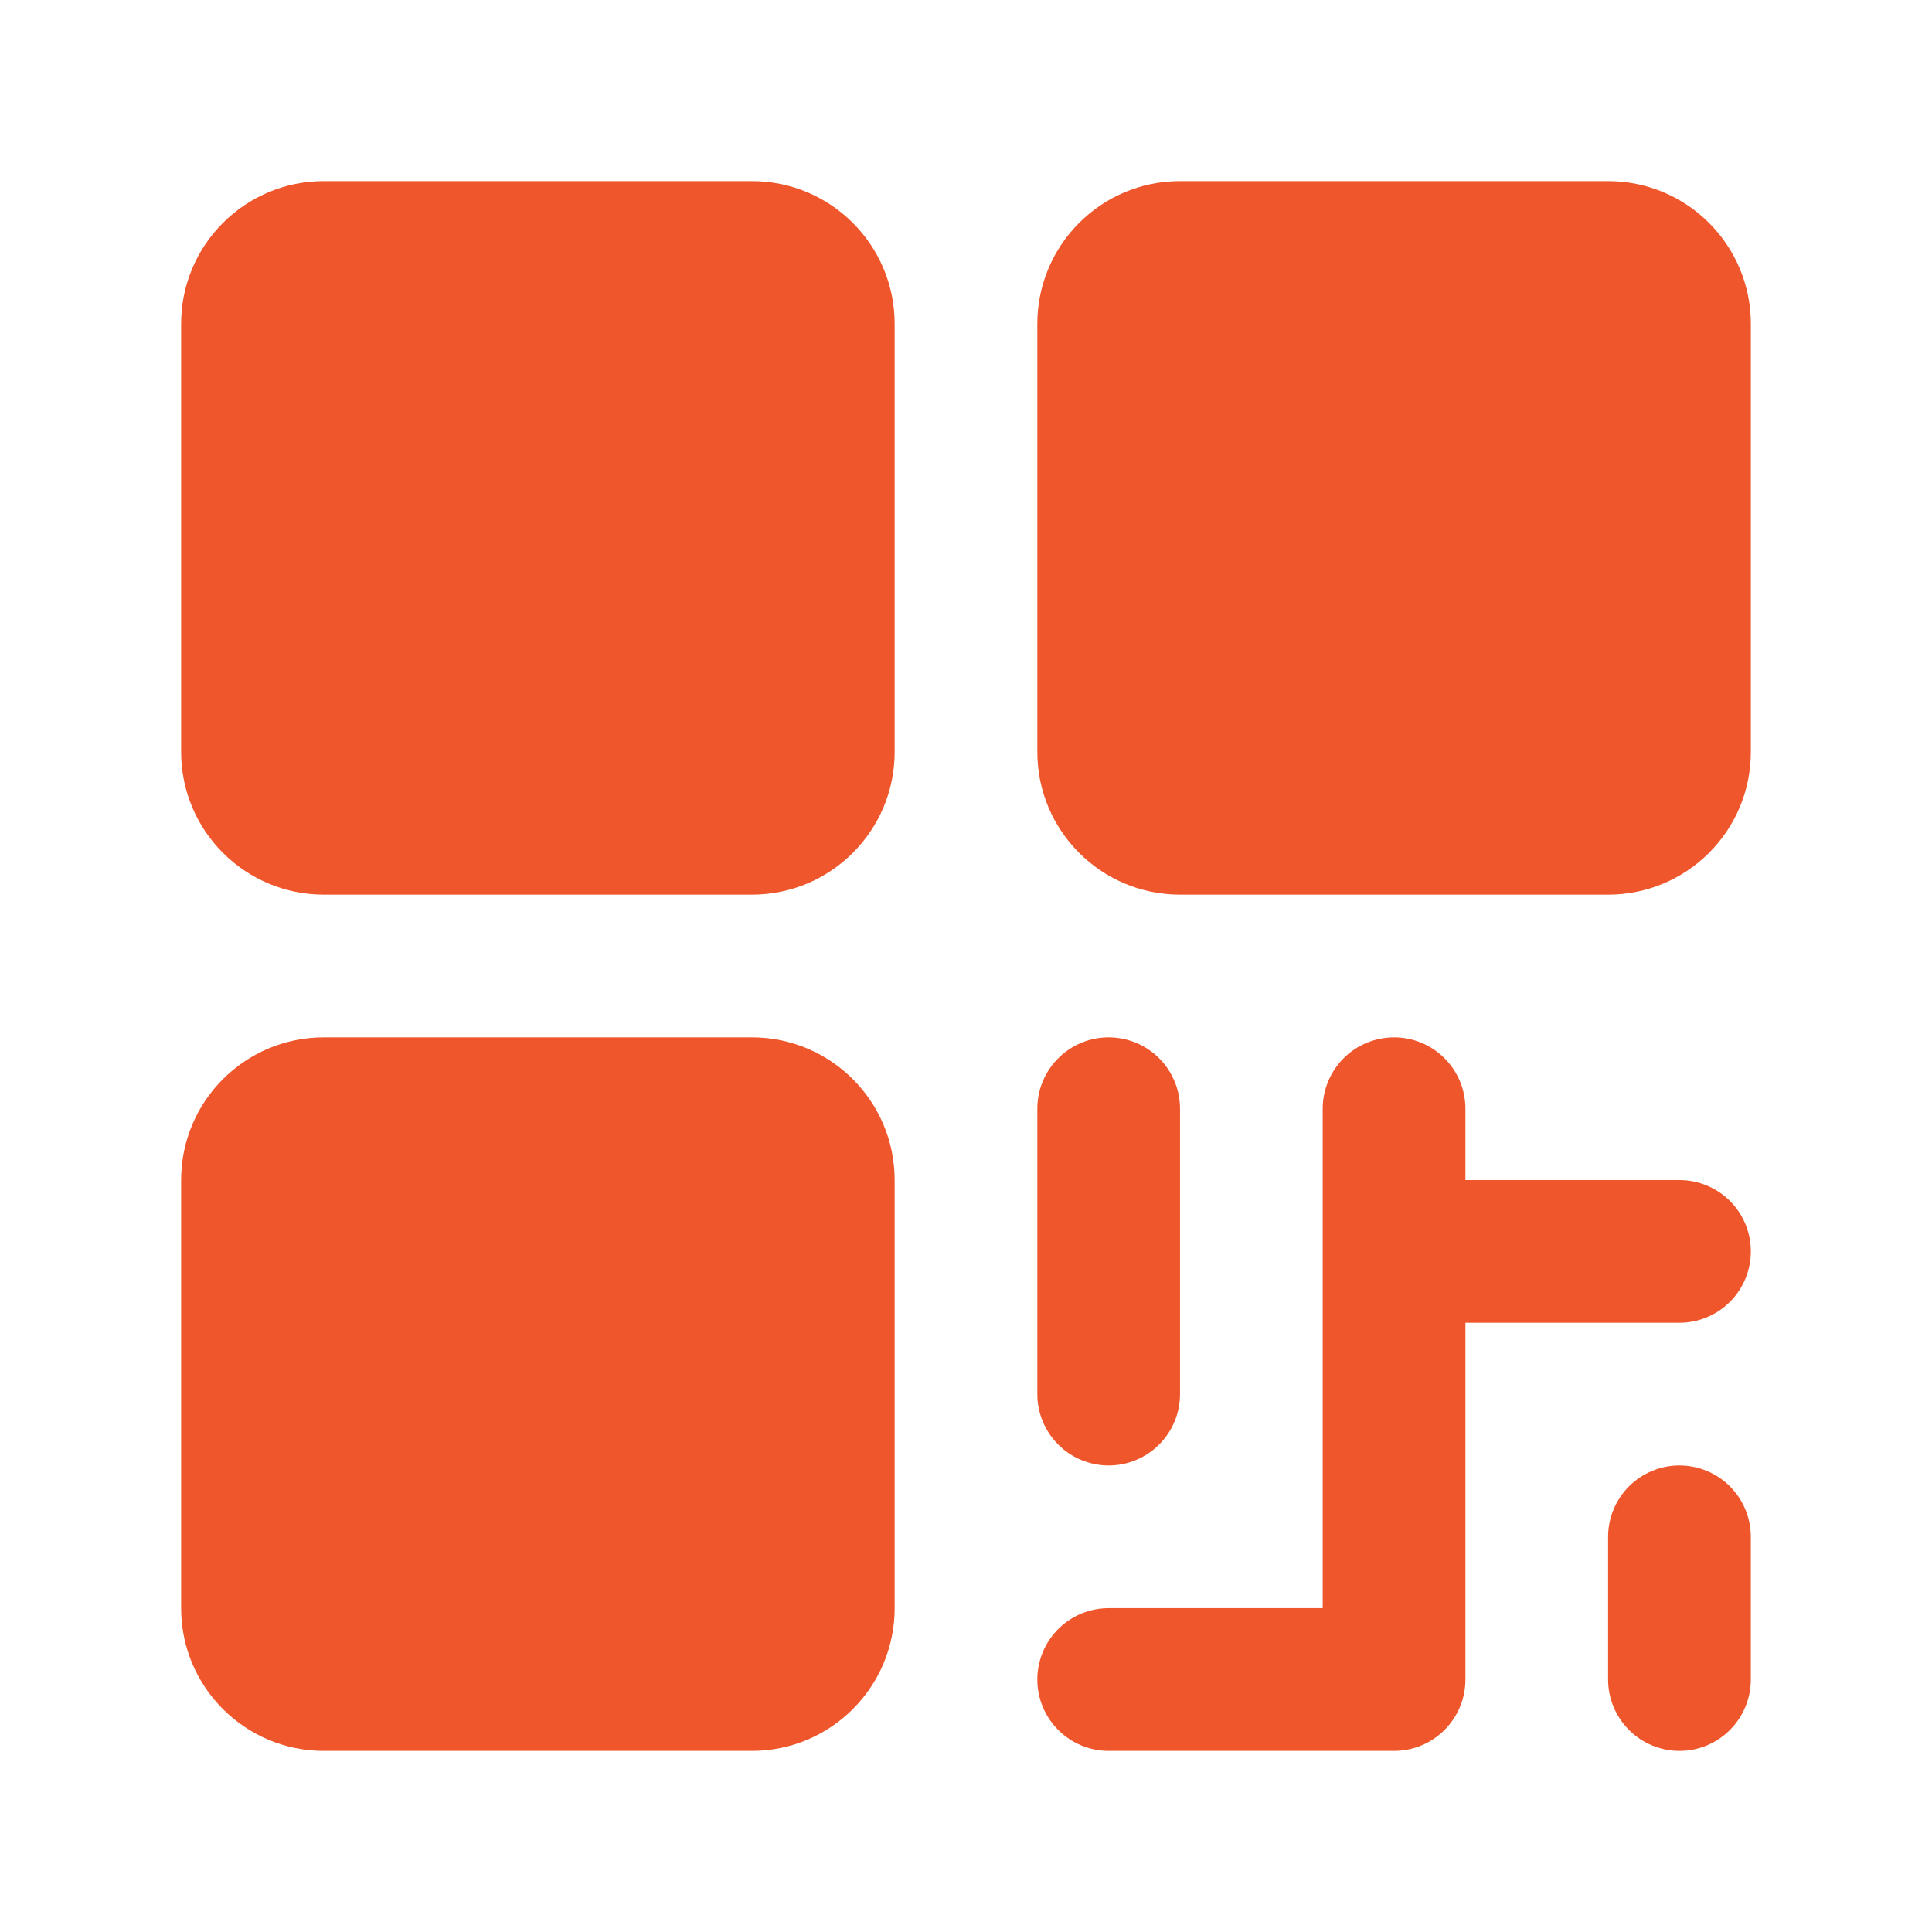
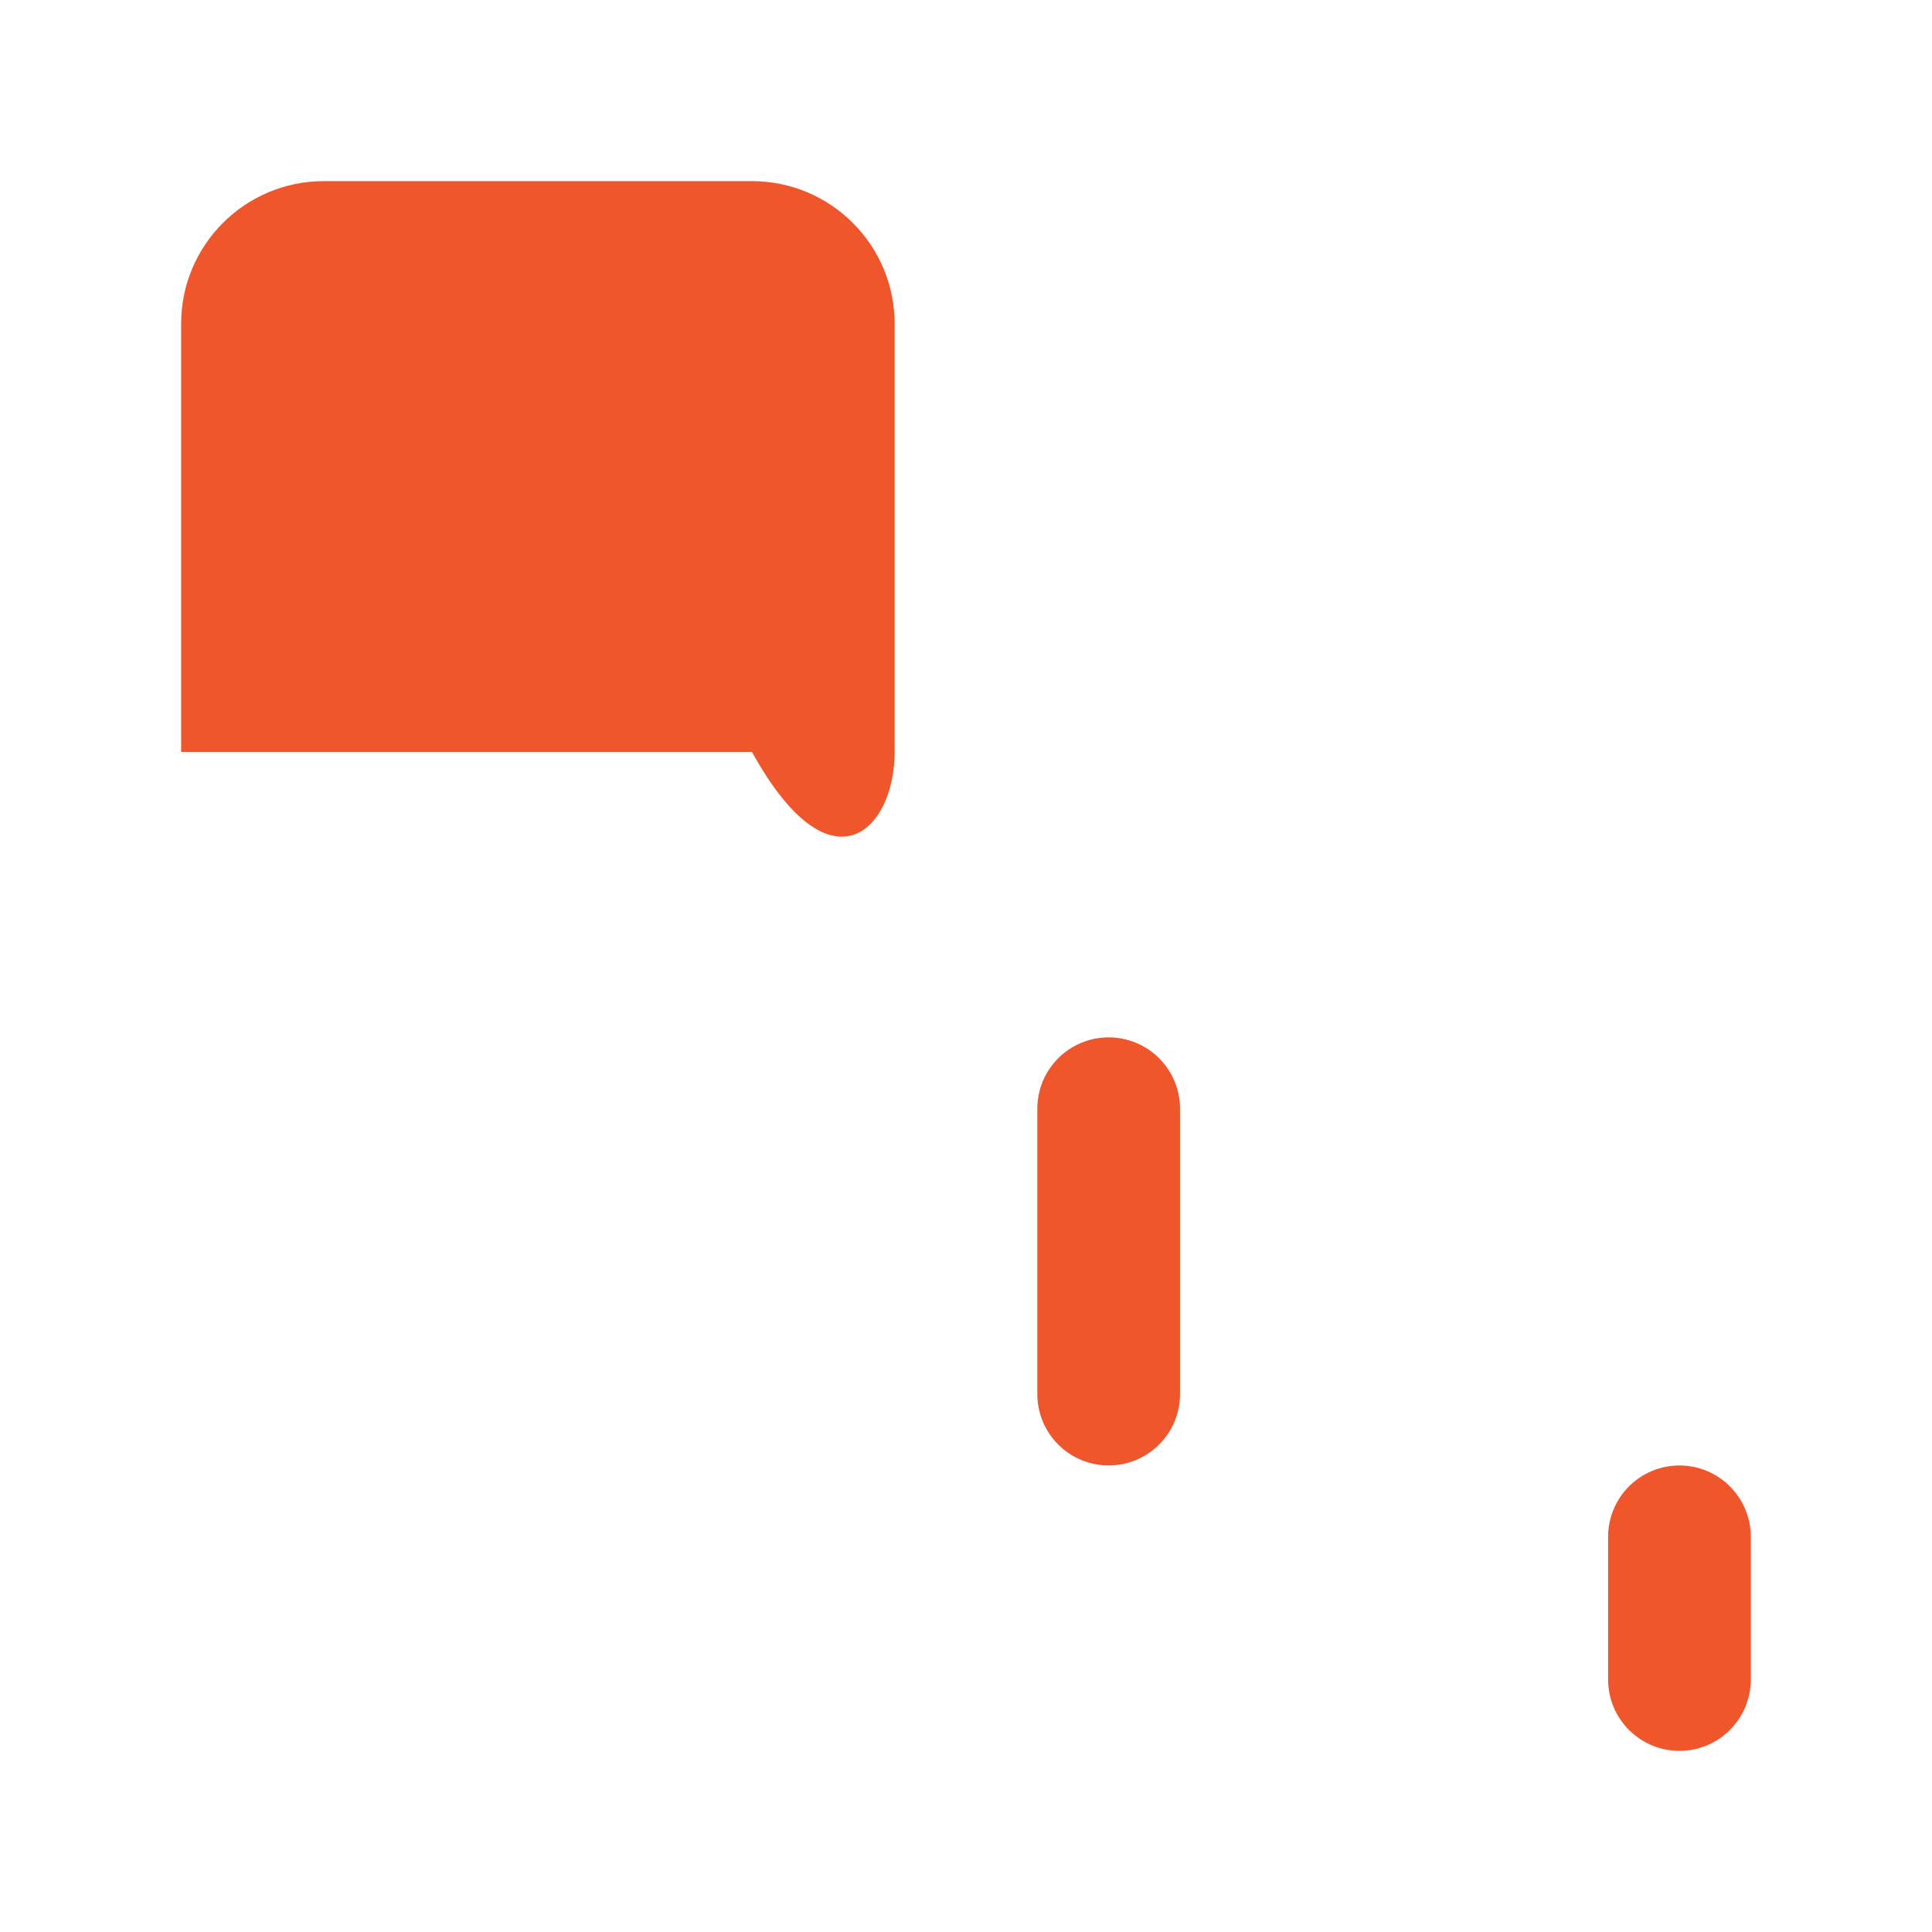
<svg xmlns="http://www.w3.org/2000/svg" width="60" height="60" viewBox="0 0 60 60" fill="none">
  <g clip-path="url(#clip0_7985_25543)">
-     <path d="M23.352 5.625H10.057C7.609 5.625 5.625 7.609 5.625 10.057V23.352C5.625 25.8 7.609 27.784 10.057 27.784H23.352C25.8 27.784 27.784 25.8 27.784 23.352V10.057C27.784 7.609 25.8 5.625 23.352 5.625Z" fill="#F0562C" />
-     <path d="M23.352 32.216H10.057C7.609 32.216 5.625 34.2 5.625 36.648V49.943C5.625 52.391 7.609 54.375 10.057 54.375H23.352C25.8 54.375 27.784 52.391 27.784 49.943V36.648C27.784 34.2 25.8 32.216 23.352 32.216Z" fill="#F0562C" />
-     <path d="M49.942 5.625H36.647C34.199 5.625 32.215 7.609 32.215 10.057V23.352C32.215 25.8 34.199 27.784 36.647 27.784H49.942C52.39 27.784 54.374 25.8 54.374 23.352V10.057C54.374 7.609 52.39 5.625 49.942 5.625Z" fill="#F0562C" />
+     <path d="M23.352 5.625H10.057C7.609 5.625 5.625 7.609 5.625 10.057V23.352H23.352C25.8 27.784 27.784 25.8 27.784 23.352V10.057C27.784 7.609 25.8 5.625 23.352 5.625Z" fill="#F0562C" />
    <path d="M34.431 45.511C35.018 45.511 35.582 45.278 35.998 44.862C36.413 44.447 36.647 43.883 36.647 43.295V34.432C36.647 33.844 36.413 33.28 35.998 32.865C35.582 32.449 35.018 32.216 34.431 32.216C33.843 32.216 33.279 32.449 32.864 32.865C32.448 33.28 32.215 33.844 32.215 34.432V43.295C32.215 43.883 32.448 44.447 32.864 44.862C33.279 45.278 33.843 45.511 34.431 45.511Z" fill="#F0562C" />
-     <path d="M52.158 36.648H45.51V34.432C45.51 33.844 45.277 33.28 44.861 32.865C44.446 32.449 43.882 32.216 43.294 32.216C42.707 32.216 42.143 32.449 41.727 32.865C41.312 33.28 41.078 33.844 41.078 34.432V49.943H34.431C33.843 49.943 33.279 50.177 32.864 50.592C32.448 51.008 32.215 51.571 32.215 52.159C32.215 52.747 32.448 53.31 32.864 53.726C33.279 54.142 33.843 54.375 34.431 54.375H43.294C43.882 54.375 44.446 54.142 44.861 53.726C45.277 53.31 45.51 52.747 45.51 52.159V41.08H52.158C52.746 41.08 53.309 40.846 53.725 40.43C54.141 40.015 54.374 39.451 54.374 38.864C54.374 38.276 54.141 37.712 53.725 37.297C53.309 36.881 52.746 36.648 52.158 36.648Z" fill="#F0562C" />
    <path d="M52.157 45.511C51.57 45.511 51.006 45.745 50.59 46.16C50.175 46.576 49.941 47.14 49.941 47.727V52.159C49.941 52.747 50.175 53.31 50.59 53.726C51.006 54.142 51.57 54.375 52.157 54.375C52.745 54.375 53.309 54.142 53.724 53.726C54.14 53.31 54.373 52.747 54.373 52.159V47.727C54.373 47.14 54.14 46.576 53.724 46.16C53.309 45.745 52.745 45.511 52.157 45.511Z" fill="#F0562C" />
  </g>
  <defs>
    <clipPath id="clip0_7985_25543">
      <rect width="60" height="60" fill="white" />
    </clipPath>
  </defs>
</svg>